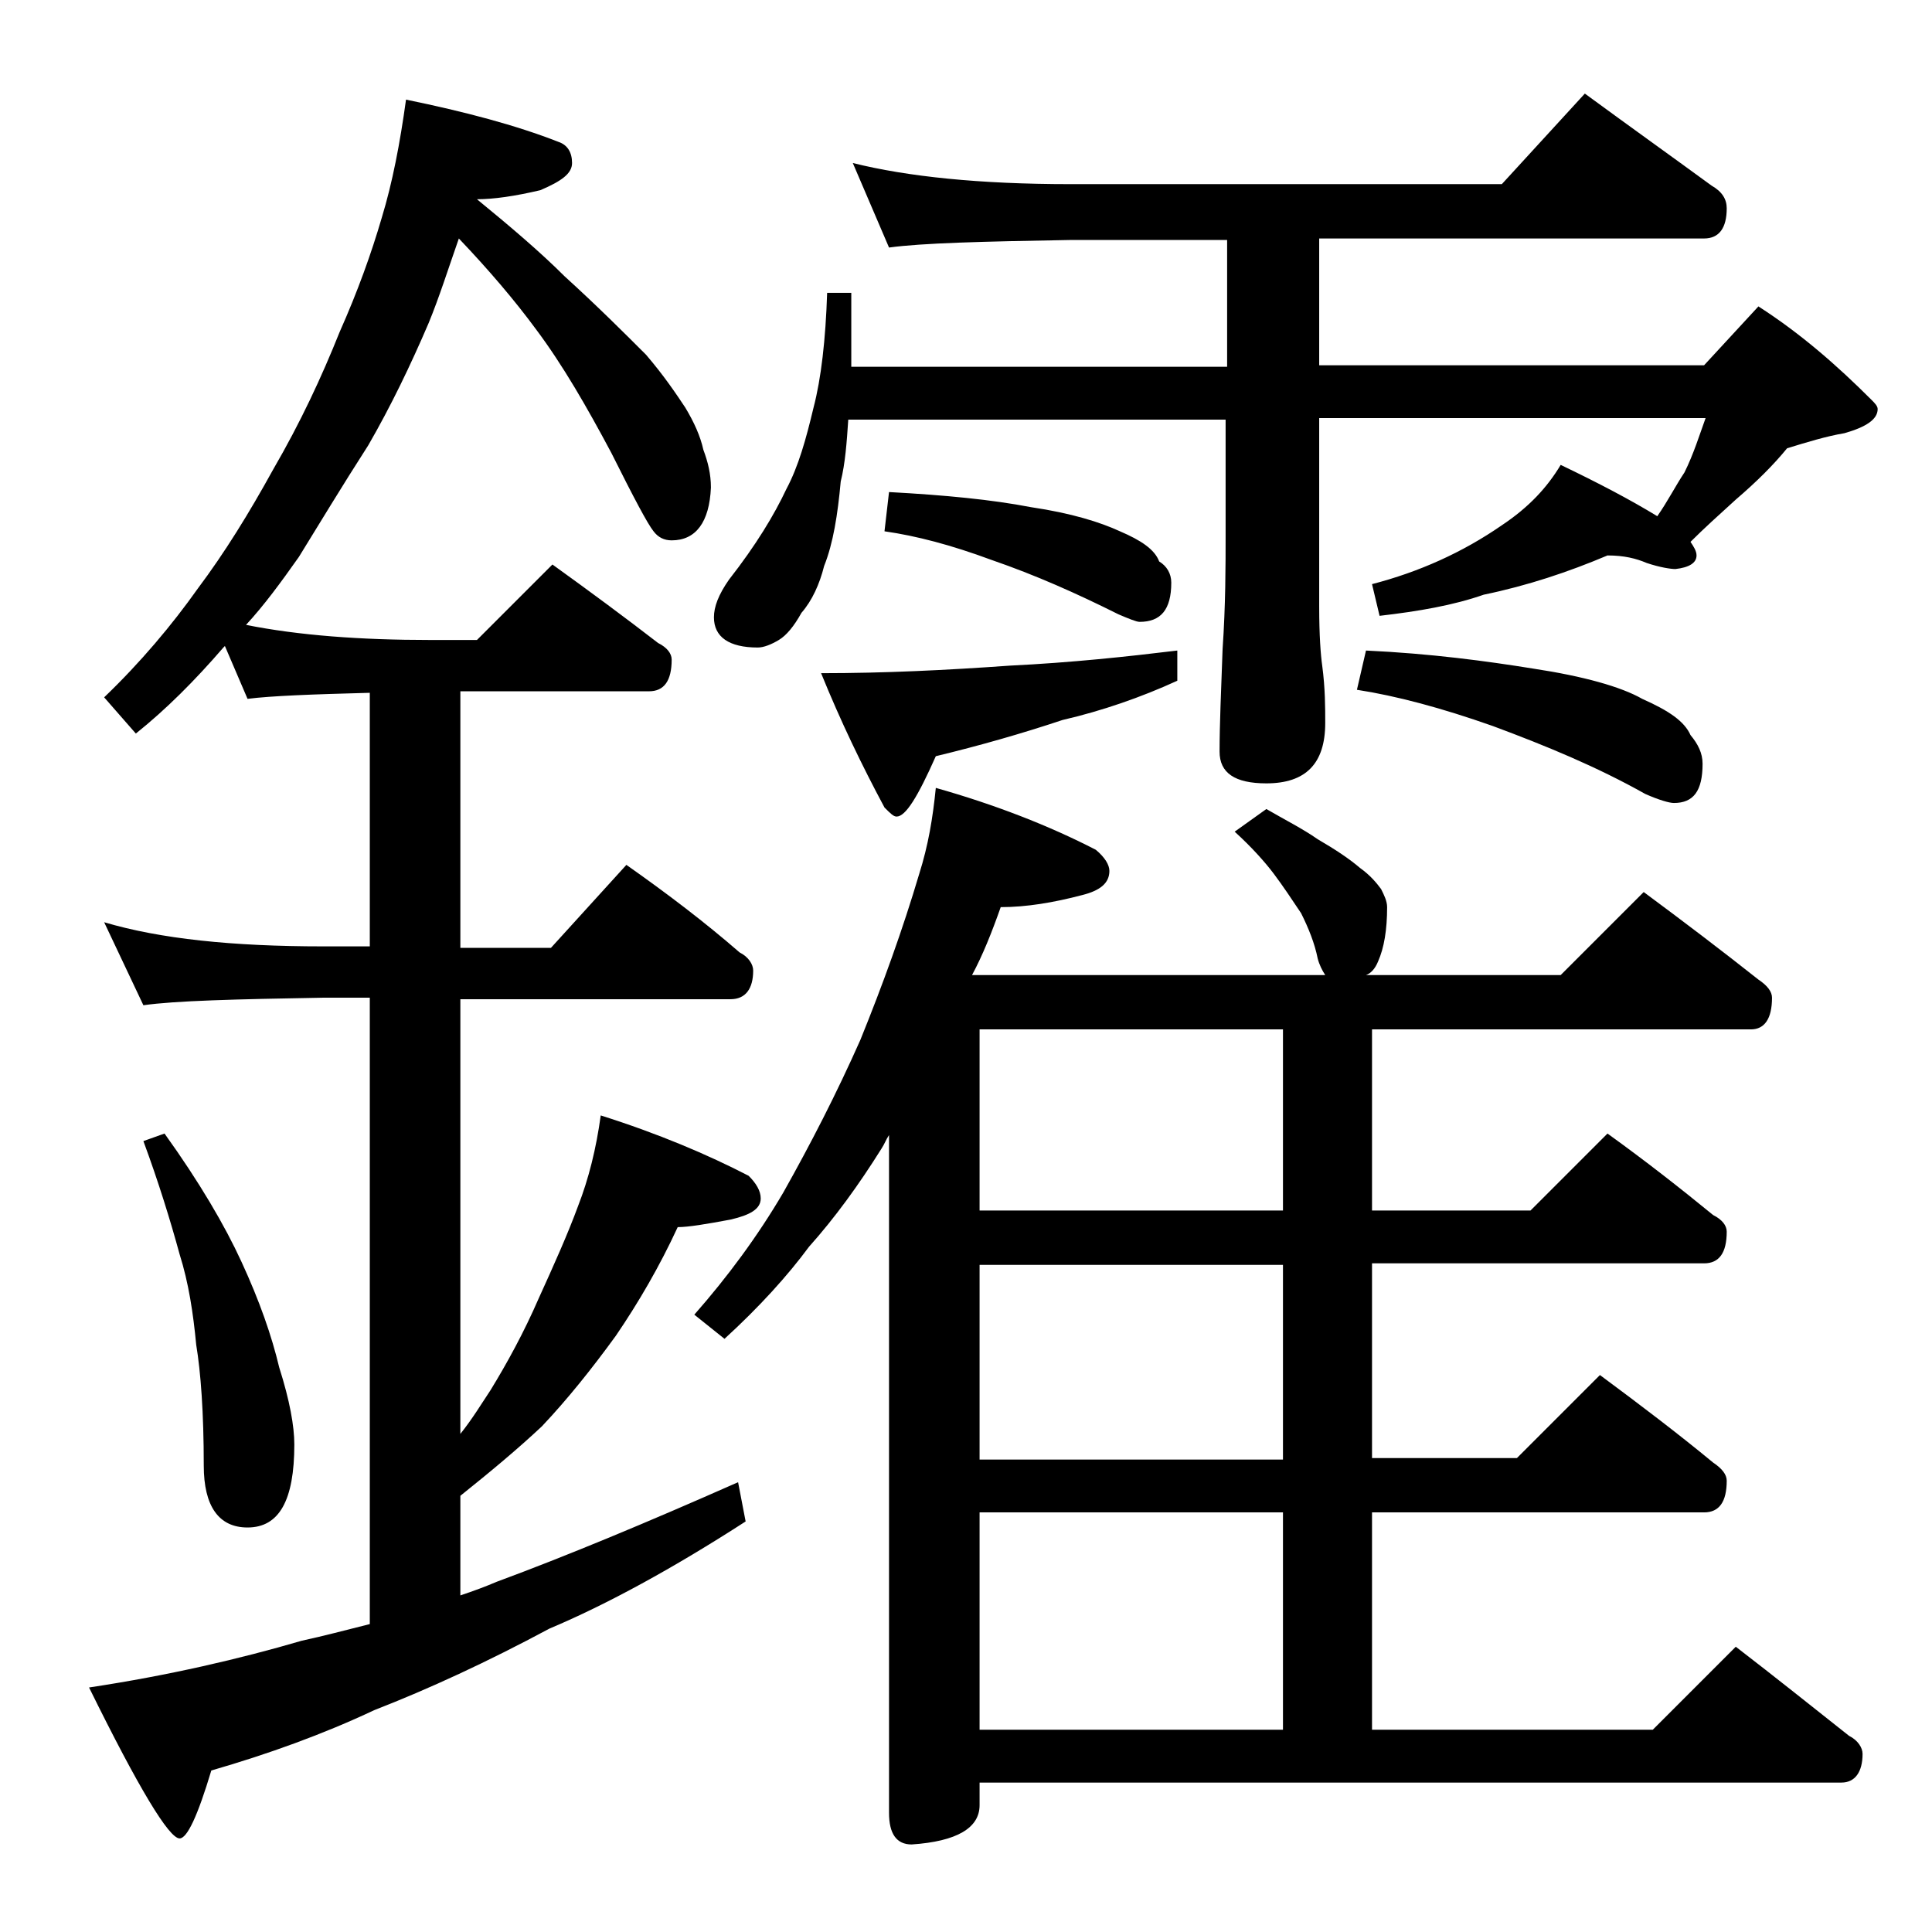
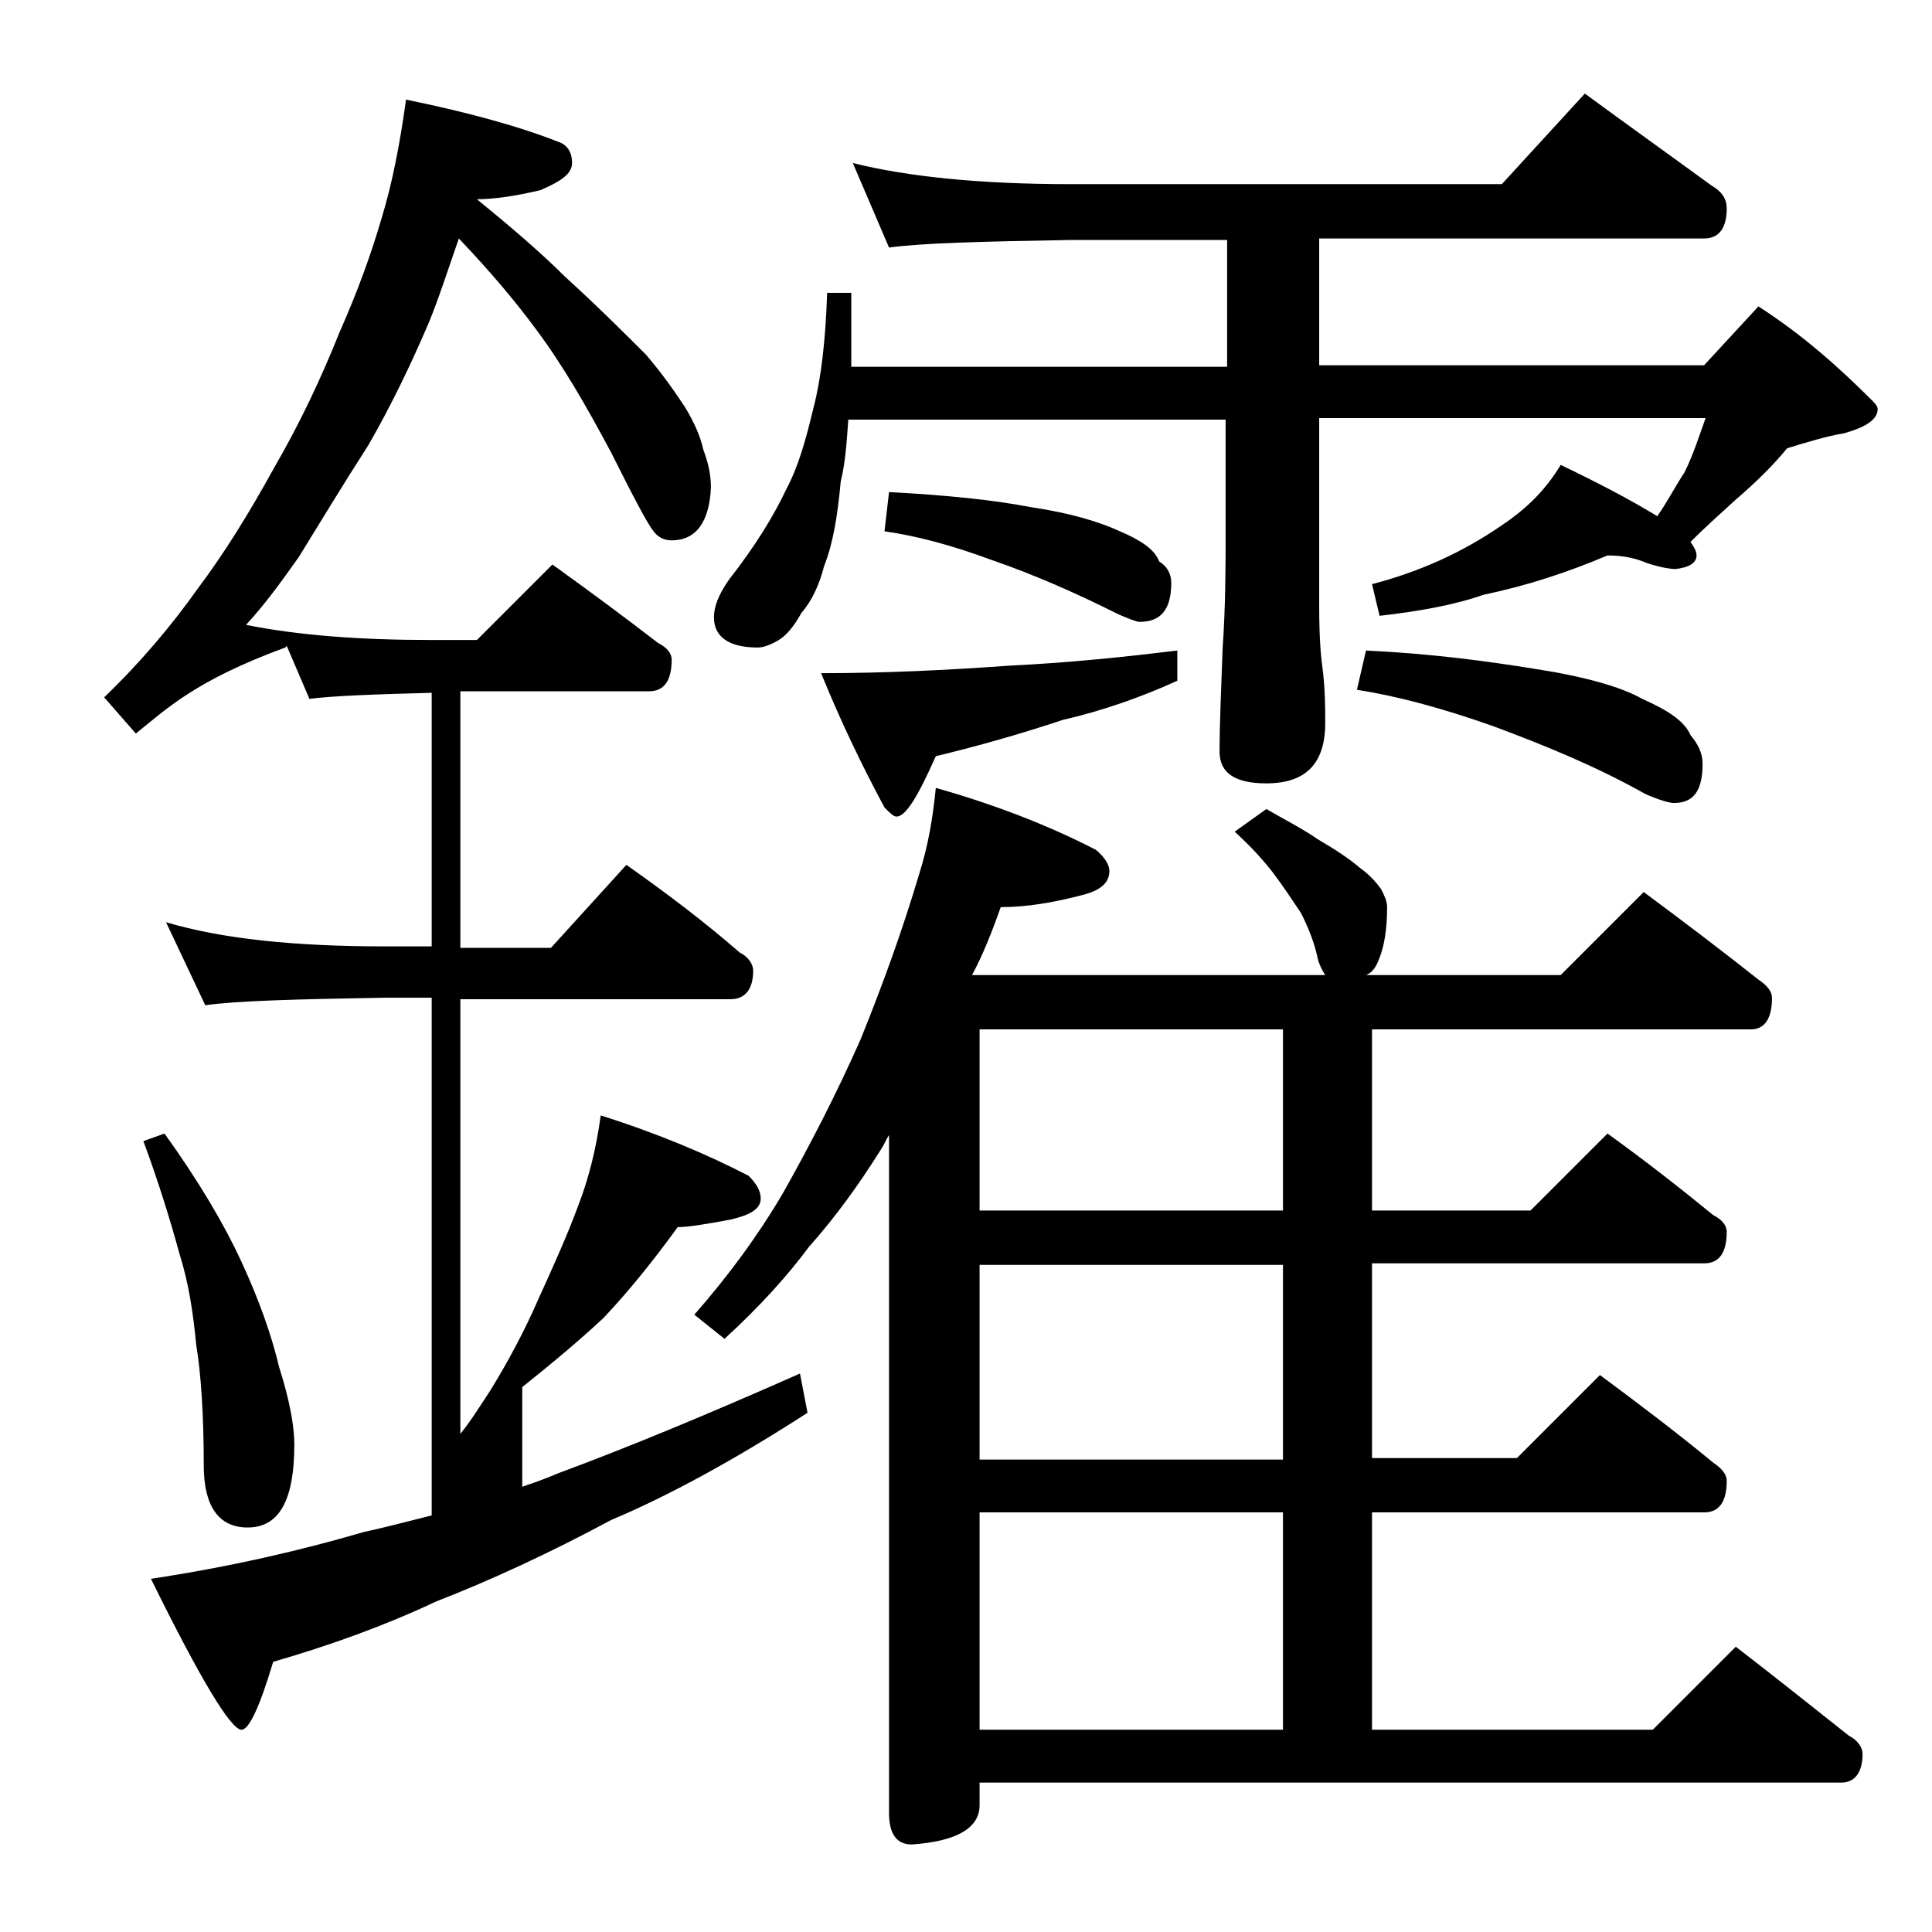
<svg xmlns="http://www.w3.org/2000/svg" version="1.1" id="Layer_1" x="0px" y="0px" viewBox="0 0 128 128" enable-background="new 0 0 128 128" xml:space="preserve">
-   <path d="M26.9,6.6c3.9,0.8,7.3,1.7,10.1,2.8c0.6,0.2,0.9,0.7,0.9,1.4c0,0.7-0.7,1.2-2.1,1.8c-1.7,0.4-3.1,0.6-4.2,0.6  c2.2,1.8,4.2,3.5,5.8,5.1c2.2,2,4,3.8,5.4,5.2c1.2,1.4,2,2.6,2.6,3.5c0.6,1,1,1.9,1.2,2.8c0.3,0.8,0.5,1.6,0.5,2.5  c-0.1,2.3-1,3.5-2.6,3.5c-0.5,0-0.9-0.2-1.2-0.6c-0.4-0.5-1.3-2.2-2.8-5.2c-1.6-3-3.2-5.8-5-8.2c-1.4-1.9-3.1-3.9-5.1-6  c-0.7,2-1.3,3.9-2,5.6c-1.2,2.8-2.5,5.5-4,8.1c-1.8,2.8-3.3,5.3-4.6,7.4c-1.2,1.7-2.3,3.2-3.5,4.5c3.5,0.7,7.6,1,12.2,1h3.1l5-5  c2.5,1.8,4.8,3.5,7,5.2c0.6,0.3,0.9,0.7,0.9,1.1c0,1.4-0.5,2.1-1.5,2.1H30.5v17h6l5-5.5c2.7,1.9,5.2,3.8,7.5,5.8  c0.6,0.3,0.9,0.8,0.9,1.2c0,1.2-0.5,1.9-1.5,1.9H30.5v28.8c0.8-1,1.4-2,2-2.9c1.1-1.8,2.2-3.8,3.2-6.1c1-2.2,1.9-4.2,2.6-6.1  c0.7-1.8,1.2-3.8,1.5-6c3.8,1.2,7.1,2.6,9.8,4c0.5,0.5,0.8,1,0.8,1.5c0,0.7-0.7,1.1-2,1.4c-1.6,0.3-2.8,0.5-3.5,0.5  c-1.2,2.6-2.6,5-4.1,7.2c-1.6,2.2-3.2,4.2-4.9,6c-1.6,1.5-3.4,3-5.4,4.6v6.6c0.9-0.3,1.7-0.6,2.4-0.9c4.6-1.7,9.9-3.9,16-6.6  l0.5,2.6c-4.8,3.1-9.2,5.5-13,7.1c-4.1,2.2-8,4-11.6,5.4c-3.4,1.6-7,2.9-10.8,4c-0.9,3-1.6,4.5-2.1,4.5c-0.7,0-2.7-3.3-6-10  c5.3-0.8,10-1.9,14.1-3.1c1.4-0.3,2.9-0.7,4.5-1.1V66.1h-3.1c-5.8,0.1-9.8,0.2-11.9,0.5l-2.6-5.5c3.7,1.1,8.5,1.6,14.5,1.6h3.1V45.9  c-3.8,0.1-6.5,0.2-8.1,0.4l-1.5-3.5l-0.1,0.1C12.9,45.1,11,47,9,48.6l-2.1-2.4c2.4-2.3,4.5-4.8,6.2-7.2c1.8-2.4,3.4-5,5-7.9  c1.8-3.1,3.2-6.1,4.4-9.1c1.2-2.7,2.1-5.2,2.8-7.6C26,12.1,26.5,9.5,26.9,6.6z M10.9,75.1c2.3,3.2,4,6.1,5.1,8.5  c1.2,2.6,2,4.9,2.5,7c0.7,2.2,1,3.9,1,5.1c0,3.7-1,5.5-3.1,5.5c-1.9,0-2.9-1.4-2.9-4.1c0-3.5-0.2-6.2-0.5-8c-0.2-2.1-0.5-4.1-1.1-6  c-0.6-2.2-1.4-4.8-2.4-7.5L10.9,75.1z M62,52.2c3.9,1.1,7.5,2.5,10.6,4.1c0.6,0.5,0.9,1,0.9,1.4c0,0.8-0.6,1.3-1.8,1.6  c-1.9,0.5-3.7,0.8-5.4,0.8c-0.6,1.7-1.2,3.2-1.9,4.5h23.4c-0.2-0.3-0.4-0.7-0.5-1.1c-0.2-1-0.6-2-1.1-3c-0.6-0.9-1.2-1.8-1.8-2.6  c-0.6-0.8-1.5-1.8-2.6-2.8l2.1-1.5c1.2,0.7,2.4,1.3,3.4,2c1.2,0.7,2.1,1.3,2.8,1.9c0.7,0.5,1.1,1,1.4,1.4c0.2,0.4,0.4,0.8,0.4,1.2  c0,1.5-0.2,2.7-0.6,3.6c-0.2,0.5-0.5,0.8-0.8,0.9h12.9l5.5-5.5c2.7,2,5.2,3.9,7.6,5.8c0.6,0.4,0.9,0.8,0.9,1.2  c0,1.4-0.5,2.1-1.4,2.1H90.9v12h10.5l5.1-5.1c2.5,1.8,4.8,3.6,7,5.4c0.6,0.3,0.9,0.7,0.9,1.1c0,1.4-0.5,2.1-1.5,2.1h-22v12.9h9.6  l5.5-5.5c2.7,2,5.2,3.9,7.5,5.8c0.6,0.4,0.9,0.8,0.9,1.2c0,1.4-0.5,2.1-1.5,2.1h-22v14.4h18.6l5.5-5.5c2.6,2,5.1,4,7.5,5.9  c0.6,0.3,0.9,0.8,0.9,1.2c0,1.2-0.5,1.9-1.4,1.9H64.9v1.5c0,1.5-1.5,2.4-4.5,2.6c-1,0-1.5-0.7-1.5-2.1V75.2  c-0.2,0.3-0.3,0.6-0.5,0.9c-1.5,2.4-3.1,4.6-4.8,6.5c-1.4,1.9-3.3,4-5.6,6.1l-2-1.6c2.2-2.5,4.2-5.2,5.9-8.1  c1.8-3.2,3.5-6.5,5.1-10.1c1.5-3.7,2.8-7.3,3.9-11C61.5,56,61.8,54.2,62,52.2z M56.5,10.8c3.6,0.9,8.4,1.4,14.4,1.4h28.6l5.5-6  c3,2.2,5.8,4.2,8.4,6.1c0.7,0.4,1,0.9,1,1.5c0,1.3-0.5,2-1.5,2H87.4v8.4h25.5l3.6-3.9c2.8,1.8,5.2,3.9,7.5,6.2  c0.2,0.2,0.4,0.4,0.4,0.6c0,0.7-0.8,1.2-2.2,1.6c-1.2,0.2-2.5,0.6-3.8,1c-0.9,1.1-2,2.2-3.4,3.4c-1.1,1-2.1,1.9-3,2.8  c0.2,0.3,0.4,0.6,0.4,0.9c0,0.5-0.5,0.8-1.4,0.9c-0.3,0-1-0.1-1.9-0.4c-0.7-0.3-1.5-0.5-2.6-0.5c-2.6,1.1-5.3,2-8.2,2.6  c-2,0.7-4.3,1.1-6.9,1.4l-0.5-2.1c3.1-0.8,6-2.1,8.6-3.9c1.8-1.2,3-2.5,3.9-4c2.5,1.2,4.6,2.3,6.4,3.4c0.7-1,1.2-2,1.8-2.9  c0.6-1.2,1-2.5,1.4-3.6H87.4v12.5c0,1.9,0.1,3.2,0.2,3.9c0.2,1.5,0.2,2.8,0.2,3.8c0,2.7-1.3,4-3.9,4c-2.1,0-3.1-0.7-3.1-2.1  c0-1.8,0.1-4,0.2-6.8c0.2-2.9,0.2-5.5,0.2-7.6v-7.6h-25c-0.1,1.5-0.2,2.9-0.5,4.1c-0.2,2.2-0.5,4.1-1.1,5.6  c-0.3,1.2-0.8,2.3-1.5,3.1c-0.5,0.9-1,1.5-1.5,1.8c-0.5,0.3-1,0.5-1.4,0.5c-1.9,0-2.9-0.7-2.9-2c0-0.7,0.3-1.5,1-2.5  c1.8-2.3,3-4.3,3.8-6c0.8-1.5,1.3-3.3,1.8-5.4c0.5-1.9,0.8-4.5,0.9-7.6h1.6v4.9h24.9v-8.4H70.9c-5.8,0.1-9.8,0.2-12,0.5L56.5,10.8z   M78,43.1v2c-2.4,1.1-5,2-7.6,2.6c-2.7,0.9-5.5,1.7-8.4,2.4c-1.2,2.7-2,4-2.6,4c-0.2,0-0.4-0.2-0.8-0.6c-1.5-2.8-2.9-5.7-4.2-8.9  c4.2,0,8.3-0.2,12.5-0.5C71,43.9,74.7,43.5,78,43.1z M58.9,32.6c3.7,0.2,6.8,0.5,9.4,1c2.7,0.4,4.6,1,5.9,1.6c1.4,0.6,2.3,1.2,2.6,2  c0.5,0.3,0.8,0.8,0.8,1.4c0,1.8-0.7,2.6-2.1,2.6c-0.2,0-0.7-0.2-1.4-0.5c-2.8-1.4-5.5-2.6-8.4-3.6c-2.7-1-5-1.6-7.1-1.9L58.9,32.6z   M85,80.2v-12H64.9v12H85z M85,96.6V83.8H64.9v12.9H85z M64.9,114.6H85v-14.4H64.9V114.6z M90.5,43.1c4.3,0.2,8,0.7,11.1,1.2  c3.3,0.5,5.8,1.2,7.2,2c1.8,0.8,2.8,1.5,3.2,2.4c0.5,0.6,0.8,1.2,0.8,1.9c0,1.8-0.6,2.6-1.9,2.6c-0.3,0-1-0.2-1.9-0.6  c-3.2-1.8-6.6-3.2-10.1-4.5c-3.4-1.2-6.4-2-9-2.4L90.5,43.1z" />
+   <path d="M26.9,6.6c3.9,0.8,7.3,1.7,10.1,2.8c0.6,0.2,0.9,0.7,0.9,1.4c0,0.7-0.7,1.2-2.1,1.8c-1.7,0.4-3.1,0.6-4.2,0.6  c2.2,1.8,4.2,3.5,5.8,5.1c2.2,2,4,3.8,5.4,5.2c1.2,1.4,2,2.6,2.6,3.5c0.6,1,1,1.9,1.2,2.8c0.3,0.8,0.5,1.6,0.5,2.5  c-0.1,2.3-1,3.5-2.6,3.5c-0.5,0-0.9-0.2-1.2-0.6c-0.4-0.5-1.3-2.2-2.8-5.2c-1.6-3-3.2-5.8-5-8.2c-1.4-1.9-3.1-3.9-5.1-6  c-0.7,2-1.3,3.9-2,5.6c-1.2,2.8-2.5,5.5-4,8.1c-1.8,2.8-3.3,5.3-4.6,7.4c-1.2,1.7-2.3,3.2-3.5,4.5c3.5,0.7,7.6,1,12.2,1h3.1l5-5  c2.5,1.8,4.8,3.5,7,5.2c0.6,0.3,0.9,0.7,0.9,1.1c0,1.4-0.5,2.1-1.5,2.1H30.5v17h6l5-5.5c2.7,1.9,5.2,3.8,7.5,5.8  c0.6,0.3,0.9,0.8,0.9,1.2c0,1.2-0.5,1.9-1.5,1.9H30.5v28.8c0.8-1,1.4-2,2-2.9c1.1-1.8,2.2-3.8,3.2-6.1c1-2.2,1.9-4.2,2.6-6.1  c0.7-1.8,1.2-3.8,1.5-6c3.8,1.2,7.1,2.6,9.8,4c0.5,0.5,0.8,1,0.8,1.5c0,0.7-0.7,1.1-2,1.4c-1.6,0.3-2.8,0.5-3.5,0.5  c-1.6,2.2-3.2,4.2-4.9,6c-1.6,1.5-3.4,3-5.4,4.6v6.6c0.9-0.3,1.7-0.6,2.4-0.9c4.6-1.7,9.9-3.9,16-6.6  l0.5,2.6c-4.8,3.1-9.2,5.5-13,7.1c-4.1,2.2-8,4-11.6,5.4c-3.4,1.6-7,2.9-10.8,4c-0.9,3-1.6,4.5-2.1,4.5c-0.7,0-2.7-3.3-6-10  c5.3-0.8,10-1.9,14.1-3.1c1.4-0.3,2.9-0.7,4.5-1.1V66.1h-3.1c-5.8,0.1-9.8,0.2-11.9,0.5l-2.6-5.5c3.7,1.1,8.5,1.6,14.5,1.6h3.1V45.9  c-3.8,0.1-6.5,0.2-8.1,0.4l-1.5-3.5l-0.1,0.1C12.9,45.1,11,47,9,48.6l-2.1-2.4c2.4-2.3,4.5-4.8,6.2-7.2c1.8-2.4,3.4-5,5-7.9  c1.8-3.1,3.2-6.1,4.4-9.1c1.2-2.7,2.1-5.2,2.8-7.6C26,12.1,26.5,9.5,26.9,6.6z M10.9,75.1c2.3,3.2,4,6.1,5.1,8.5  c1.2,2.6,2,4.9,2.5,7c0.7,2.2,1,3.9,1,5.1c0,3.7-1,5.5-3.1,5.5c-1.9,0-2.9-1.4-2.9-4.1c0-3.5-0.2-6.2-0.5-8c-0.2-2.1-0.5-4.1-1.1-6  c-0.6-2.2-1.4-4.8-2.4-7.5L10.9,75.1z M62,52.2c3.9,1.1,7.5,2.5,10.6,4.1c0.6,0.5,0.9,1,0.9,1.4c0,0.8-0.6,1.3-1.8,1.6  c-1.9,0.5-3.7,0.8-5.4,0.8c-0.6,1.7-1.2,3.2-1.9,4.5h23.4c-0.2-0.3-0.4-0.7-0.5-1.1c-0.2-1-0.6-2-1.1-3c-0.6-0.9-1.2-1.8-1.8-2.6  c-0.6-0.8-1.5-1.8-2.6-2.8l2.1-1.5c1.2,0.7,2.4,1.3,3.4,2c1.2,0.7,2.1,1.3,2.8,1.9c0.7,0.5,1.1,1,1.4,1.4c0.2,0.4,0.4,0.8,0.4,1.2  c0,1.5-0.2,2.7-0.6,3.6c-0.2,0.5-0.5,0.8-0.8,0.9h12.9l5.5-5.5c2.7,2,5.2,3.9,7.6,5.8c0.6,0.4,0.9,0.8,0.9,1.2  c0,1.4-0.5,2.1-1.4,2.1H90.9v12h10.5l5.1-5.1c2.5,1.8,4.8,3.6,7,5.4c0.6,0.3,0.9,0.7,0.9,1.1c0,1.4-0.5,2.1-1.5,2.1h-22v12.9h9.6  l5.5-5.5c2.7,2,5.2,3.9,7.5,5.8c0.6,0.4,0.9,0.8,0.9,1.2c0,1.4-0.5,2.1-1.5,2.1h-22v14.4h18.6l5.5-5.5c2.6,2,5.1,4,7.5,5.9  c0.6,0.3,0.9,0.8,0.9,1.2c0,1.2-0.5,1.9-1.4,1.9H64.9v1.5c0,1.5-1.5,2.4-4.5,2.6c-1,0-1.5-0.7-1.5-2.1V75.2  c-0.2,0.3-0.3,0.6-0.5,0.9c-1.5,2.4-3.1,4.6-4.8,6.5c-1.4,1.9-3.3,4-5.6,6.1l-2-1.6c2.2-2.5,4.2-5.2,5.9-8.1  c1.8-3.2,3.5-6.5,5.1-10.1c1.5-3.7,2.8-7.3,3.9-11C61.5,56,61.8,54.2,62,52.2z M56.5,10.8c3.6,0.9,8.4,1.4,14.4,1.4h28.6l5.5-6  c3,2.2,5.8,4.2,8.4,6.1c0.7,0.4,1,0.9,1,1.5c0,1.3-0.5,2-1.5,2H87.4v8.4h25.5l3.6-3.9c2.8,1.8,5.2,3.9,7.5,6.2  c0.2,0.2,0.4,0.4,0.4,0.6c0,0.7-0.8,1.2-2.2,1.6c-1.2,0.2-2.5,0.6-3.8,1c-0.9,1.1-2,2.2-3.4,3.4c-1.1,1-2.1,1.9-3,2.8  c0.2,0.3,0.4,0.6,0.4,0.9c0,0.5-0.5,0.8-1.4,0.9c-0.3,0-1-0.1-1.9-0.4c-0.7-0.3-1.5-0.5-2.6-0.5c-2.6,1.1-5.3,2-8.2,2.6  c-2,0.7-4.3,1.1-6.9,1.4l-0.5-2.1c3.1-0.8,6-2.1,8.6-3.9c1.8-1.2,3-2.5,3.9-4c2.5,1.2,4.6,2.3,6.4,3.4c0.7-1,1.2-2,1.8-2.9  c0.6-1.2,1-2.5,1.4-3.6H87.4v12.5c0,1.9,0.1,3.2,0.2,3.9c0.2,1.5,0.2,2.8,0.2,3.8c0,2.7-1.3,4-3.9,4c-2.1,0-3.1-0.7-3.1-2.1  c0-1.8,0.1-4,0.2-6.8c0.2-2.9,0.2-5.5,0.2-7.6v-7.6h-25c-0.1,1.5-0.2,2.9-0.5,4.1c-0.2,2.2-0.5,4.1-1.1,5.6  c-0.3,1.2-0.8,2.3-1.5,3.1c-0.5,0.9-1,1.5-1.5,1.8c-0.5,0.3-1,0.5-1.4,0.5c-1.9,0-2.9-0.7-2.9-2c0-0.7,0.3-1.5,1-2.5  c1.8-2.3,3-4.3,3.8-6c0.8-1.5,1.3-3.3,1.8-5.4c0.5-1.9,0.8-4.5,0.9-7.6h1.6v4.9h24.9v-8.4H70.9c-5.8,0.1-9.8,0.2-12,0.5L56.5,10.8z   M78,43.1v2c-2.4,1.1-5,2-7.6,2.6c-2.7,0.9-5.5,1.7-8.4,2.4c-1.2,2.7-2,4-2.6,4c-0.2,0-0.4-0.2-0.8-0.6c-1.5-2.8-2.9-5.7-4.2-8.9  c4.2,0,8.3-0.2,12.5-0.5C71,43.9,74.7,43.5,78,43.1z M58.9,32.6c3.7,0.2,6.8,0.5,9.4,1c2.7,0.4,4.6,1,5.9,1.6c1.4,0.6,2.3,1.2,2.6,2  c0.5,0.3,0.8,0.8,0.8,1.4c0,1.8-0.7,2.6-2.1,2.6c-0.2,0-0.7-0.2-1.4-0.5c-2.8-1.4-5.5-2.6-8.4-3.6c-2.7-1-5-1.6-7.1-1.9L58.9,32.6z   M85,80.2v-12H64.9v12H85z M85,96.6V83.8H64.9v12.9H85z M64.9,114.6H85v-14.4H64.9V114.6z M90.5,43.1c4.3,0.2,8,0.7,11.1,1.2  c3.3,0.5,5.8,1.2,7.2,2c1.8,0.8,2.8,1.5,3.2,2.4c0.5,0.6,0.8,1.2,0.8,1.9c0,1.8-0.6,2.6-1.9,2.6c-0.3,0-1-0.2-1.9-0.6  c-3.2-1.8-6.6-3.2-10.1-4.5c-3.4-1.2-6.4-2-9-2.4L90.5,43.1z" />
</svg>